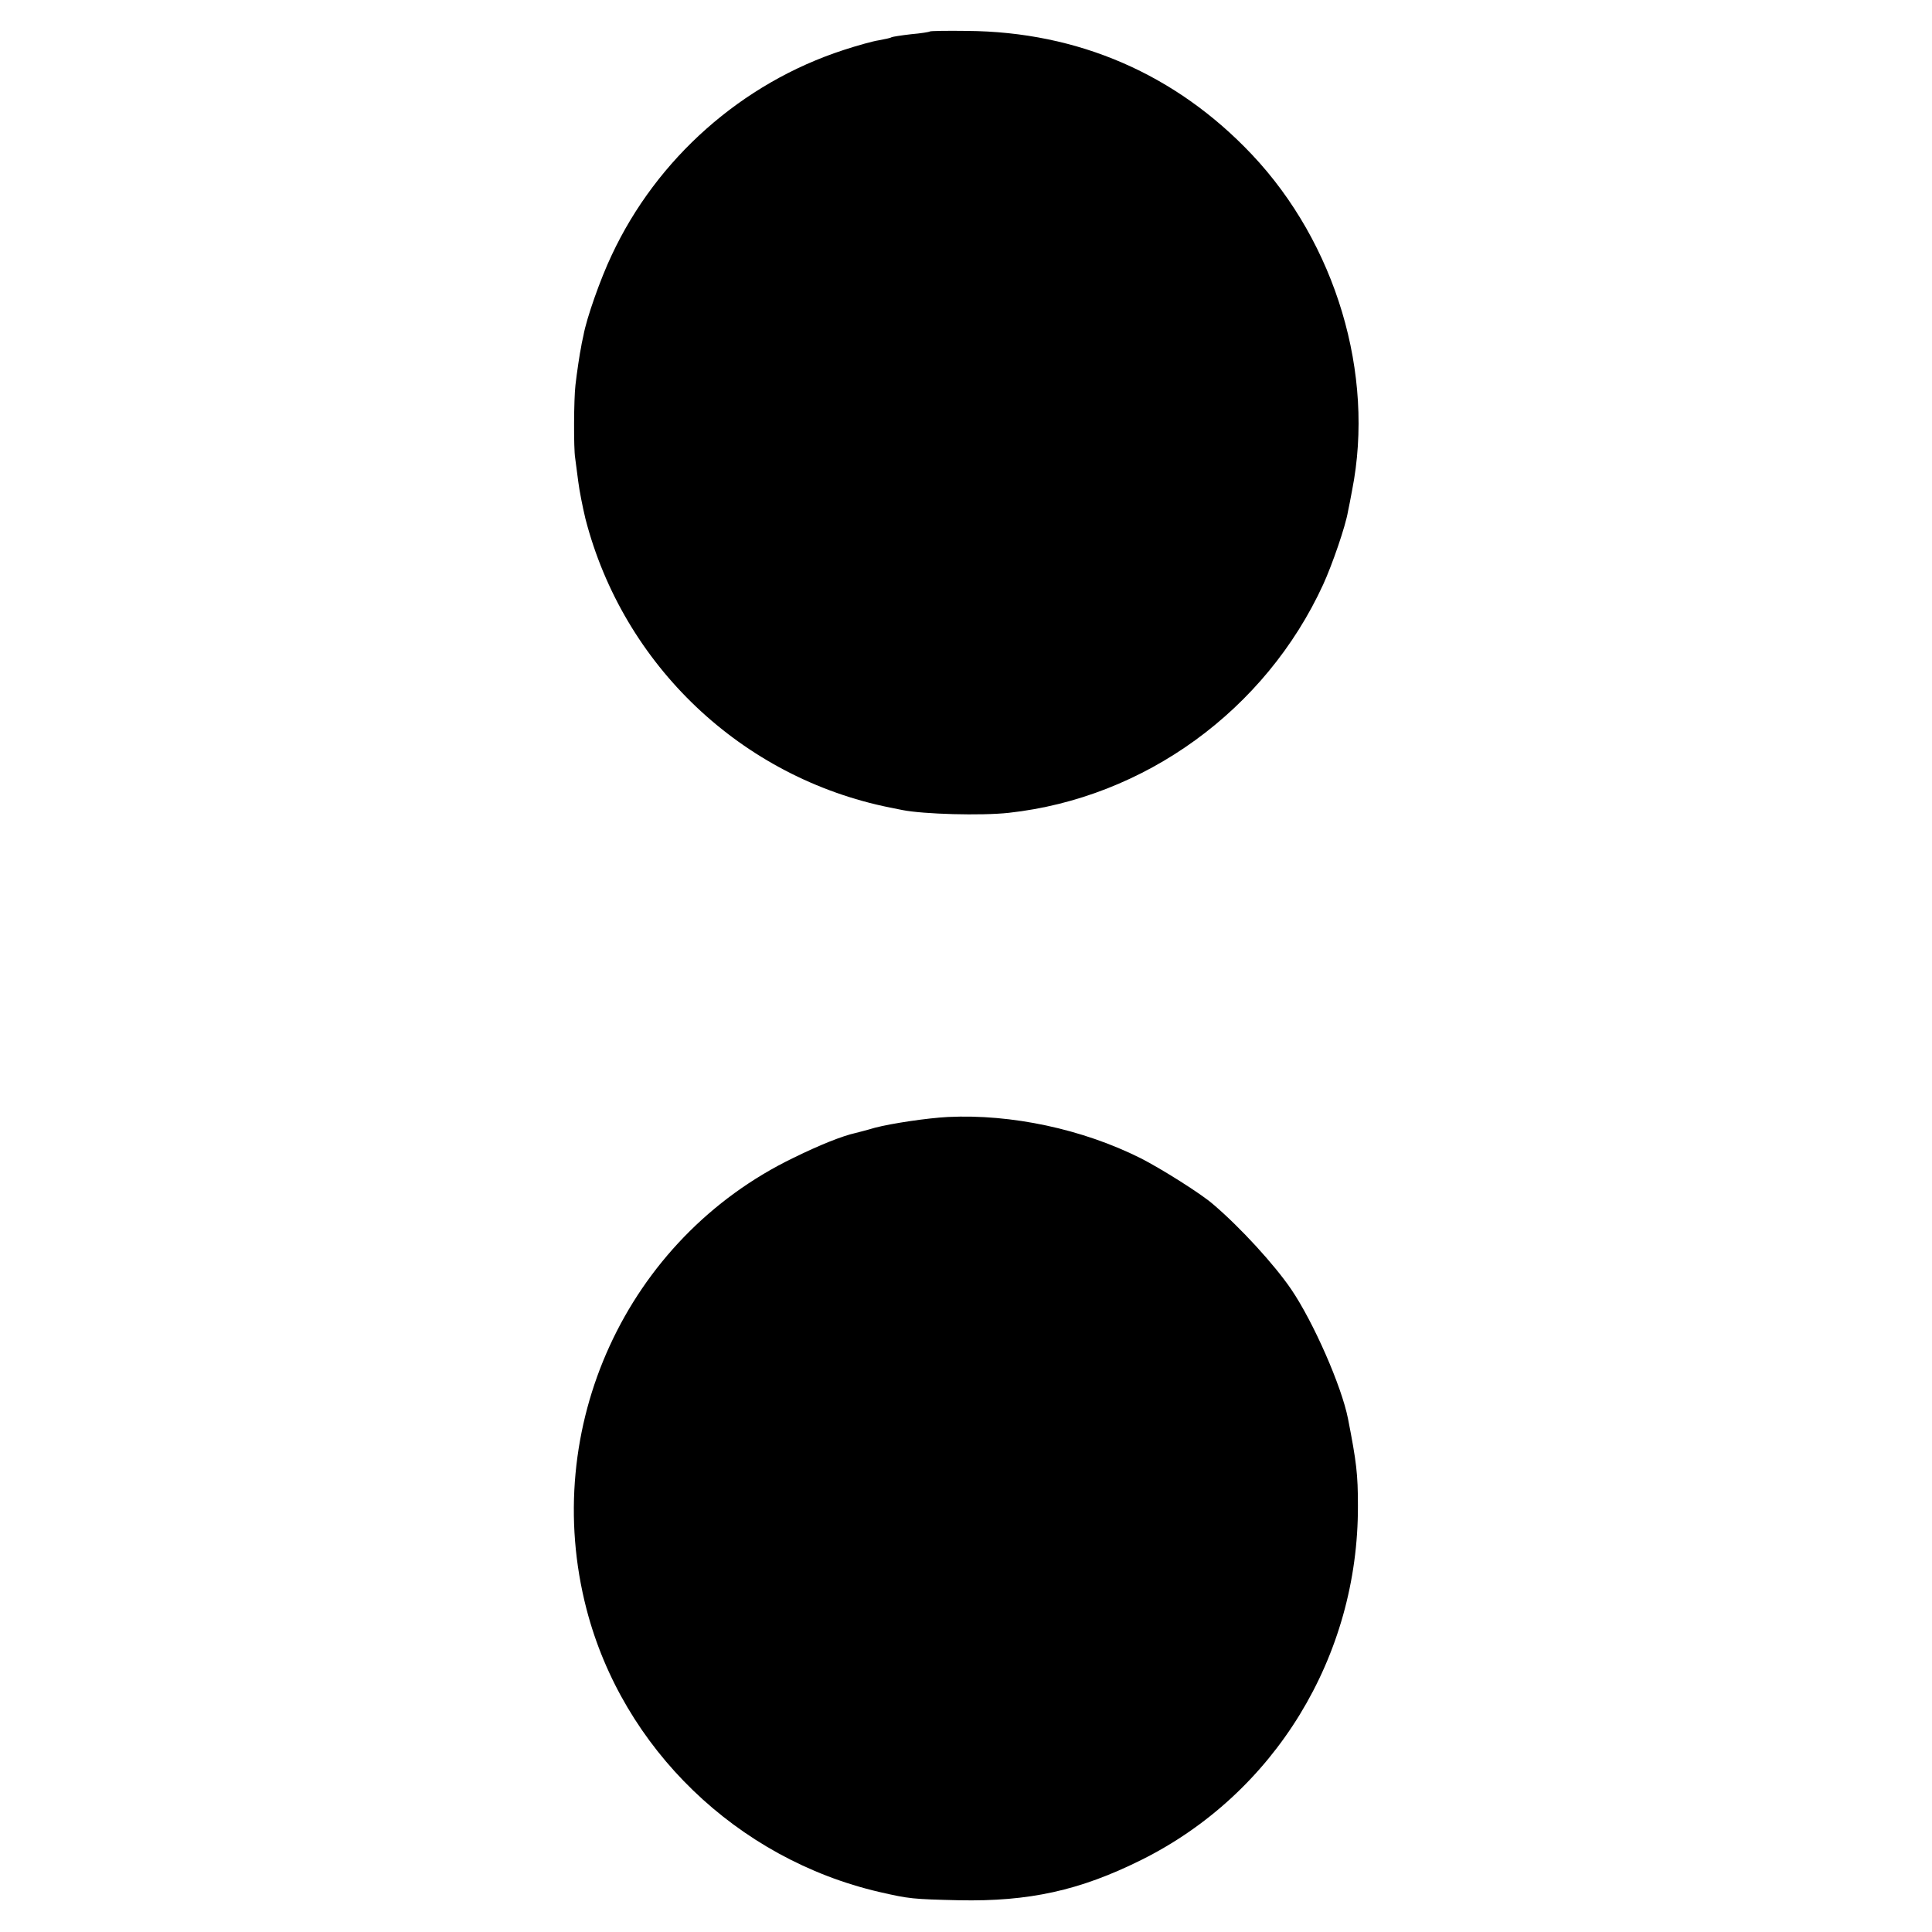
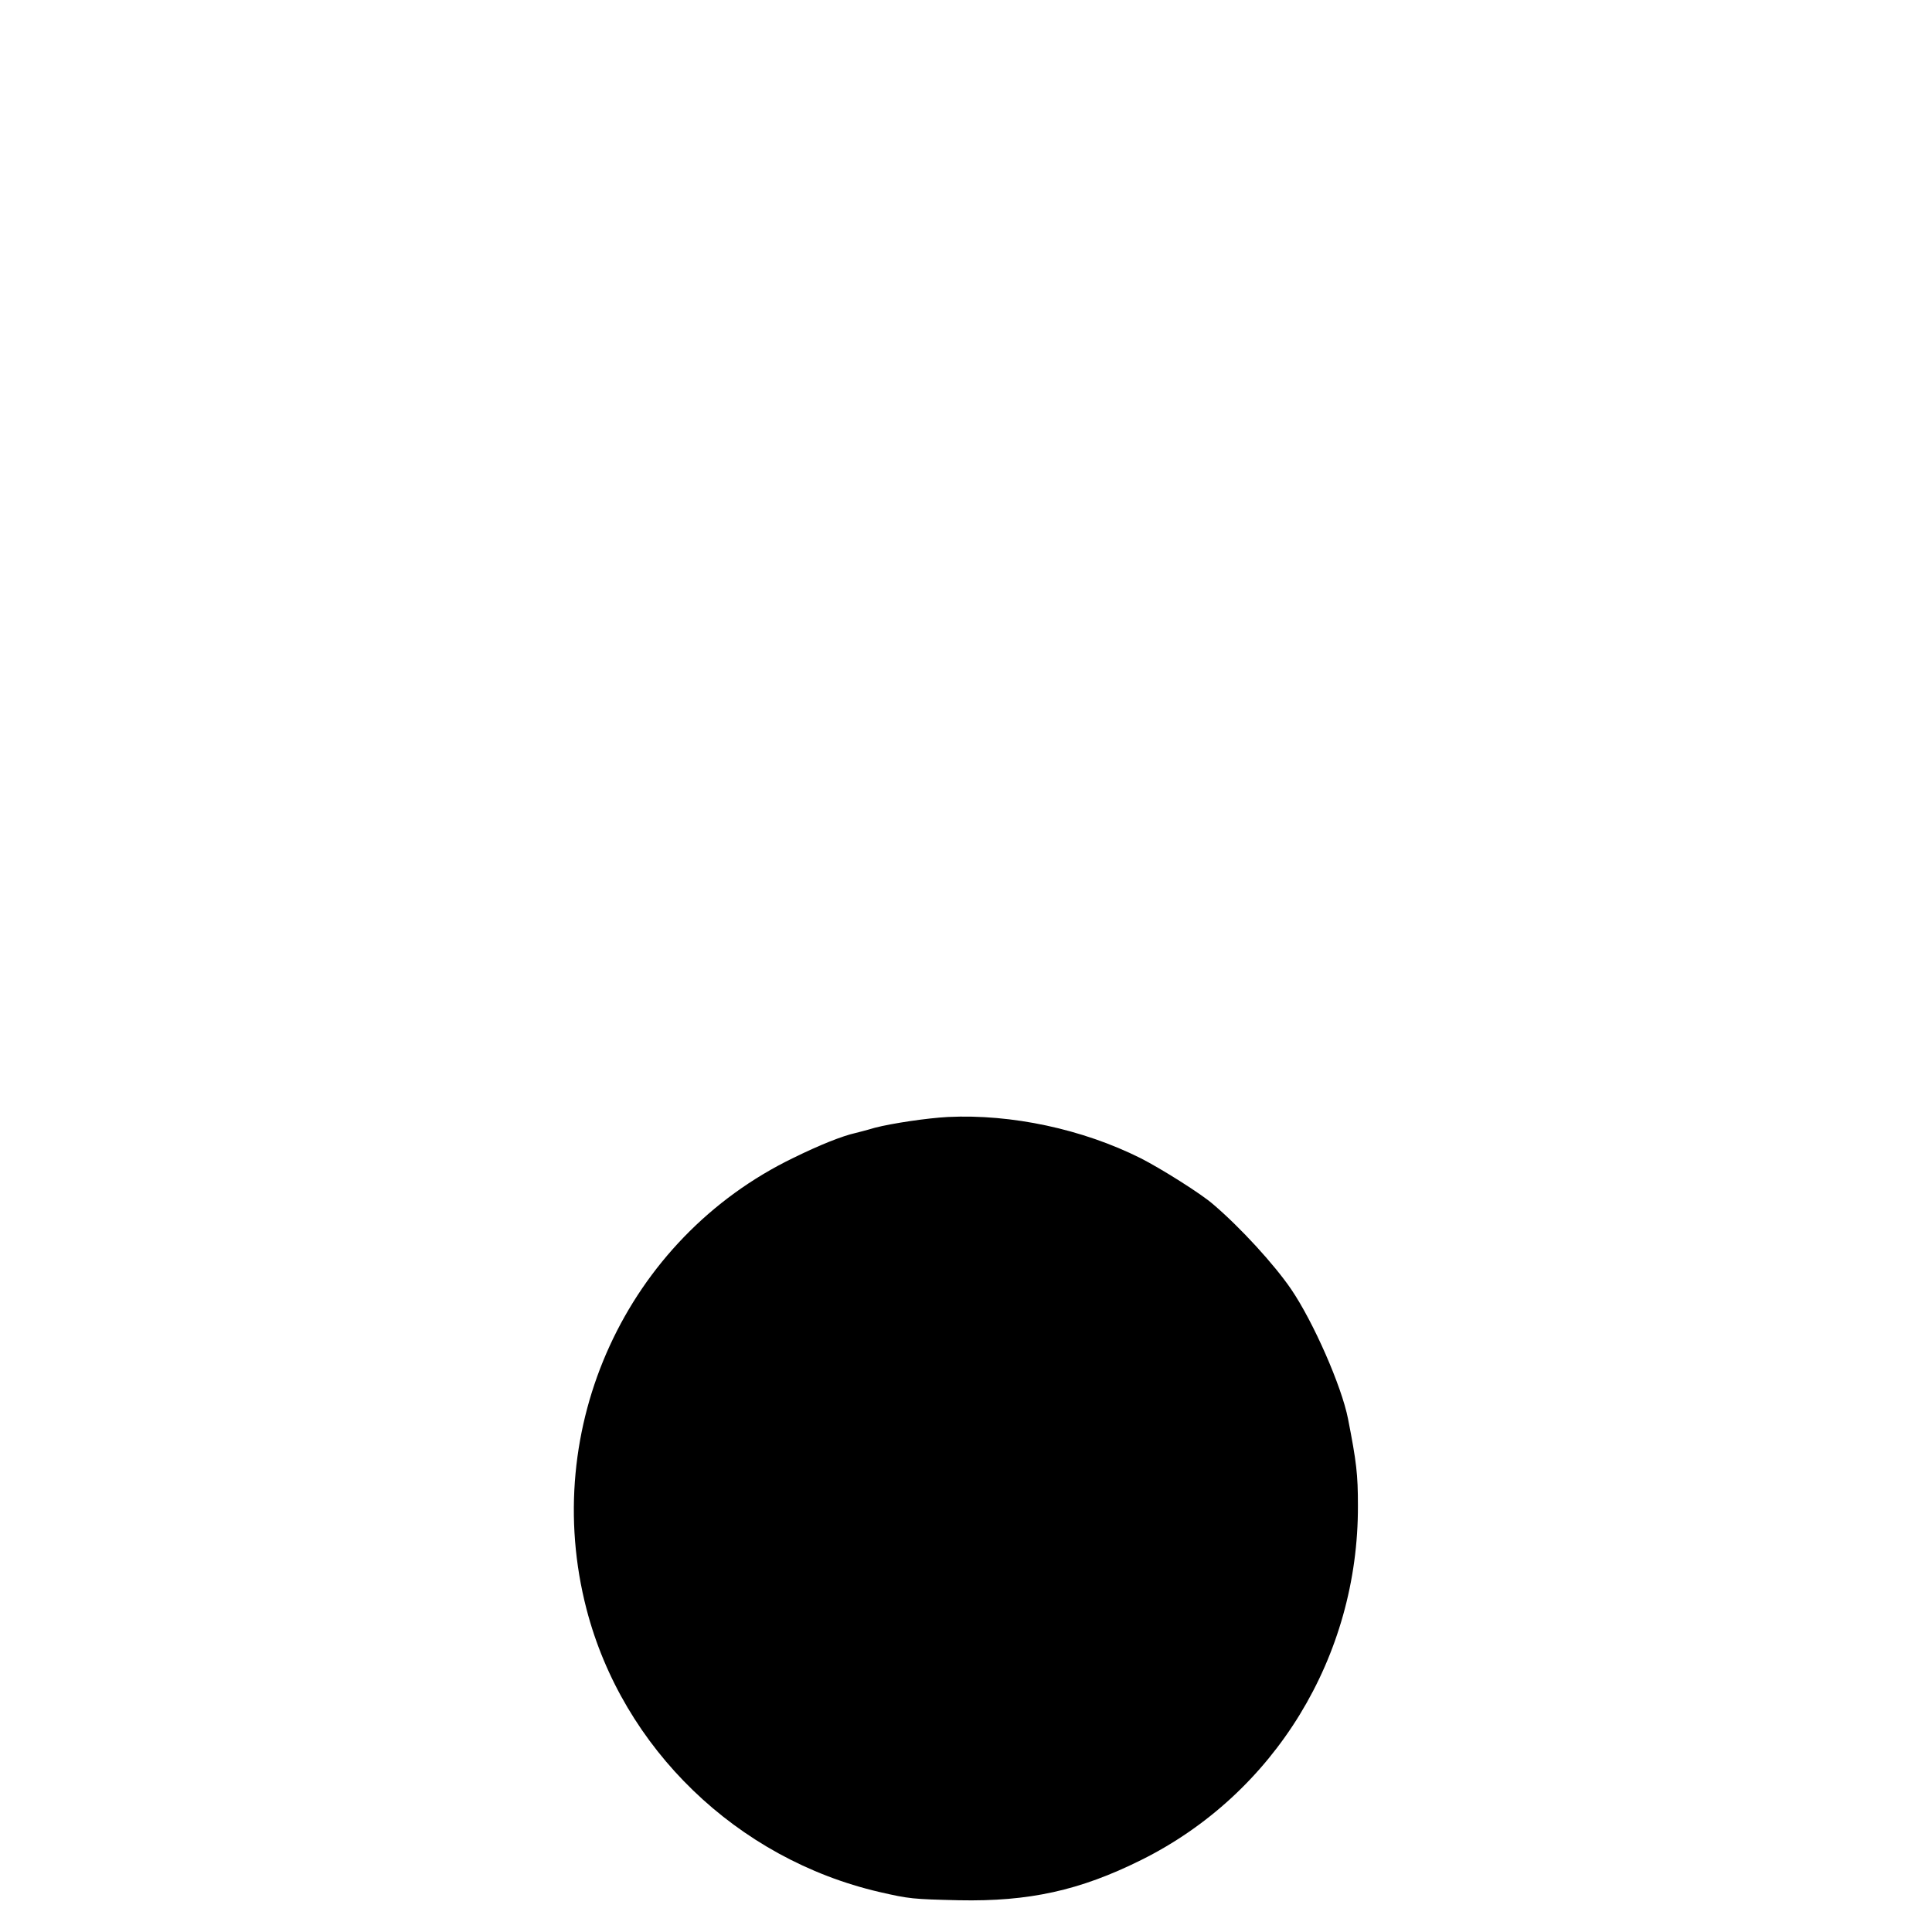
<svg xmlns="http://www.w3.org/2000/svg" version="1.0" width="700pt" height="700pt" viewBox="0 0 700 700" preserveAspectRatio="xMidYMid meet">
  <g transform="translate(0,700) scale(0.1,-0.1)" fill="#000000" stroke="none">
-     <path d="M3369 6886 c-2 -2 -33 -7 -68 -10 -35 -4 -67 -9 -71 -11 -4 -3 -25 -7 -46 -11 -21 -3 -78 -19 -127 -35 -369 -120 -677 -393 -841 -744 -40 -84 -91 -228 -102 -290 -5 -22 -9 -42 -9 -45 -3 -11 -16 -97 -20 -135 -6 -49 -7 -231 -1 -265 2 -14 7 -52 11 -84 4 -33 16 -93 26 -135 137 -532 567 -939 1104 -1047 11 -2 31 -6 45 -9 76 -15 285 -21 385 -10 492 54 930 372 1139 827 33 72 81 211 90 265 3 14 10 49 15 77 83 421 -59 894 -363 1216 -275 291 -629 445 -1032 448 -72 1 -133 0 -135 -2z" />
    <path d="M3435 2953 c-76 -4 -203 -23 -265 -39 -30 -9 -62 -17 -70 -19 -49 -11 -129 -43 -225 -90 -606 -293 -920 -979 -750 -1635 131 -505 545 -905 1061 -1025 109 -25 120 -26 289 -30 253 -5 437 35 660 146 483 240 787 737 785 1284 0 113 -5 157 -36 315 -23 117 -125 350 -206 469 -60 88 -183 223 -283 308 -42 37 -188 129 -263 167 -210 105 -467 160 -697 149z" />
  </g>
</svg>